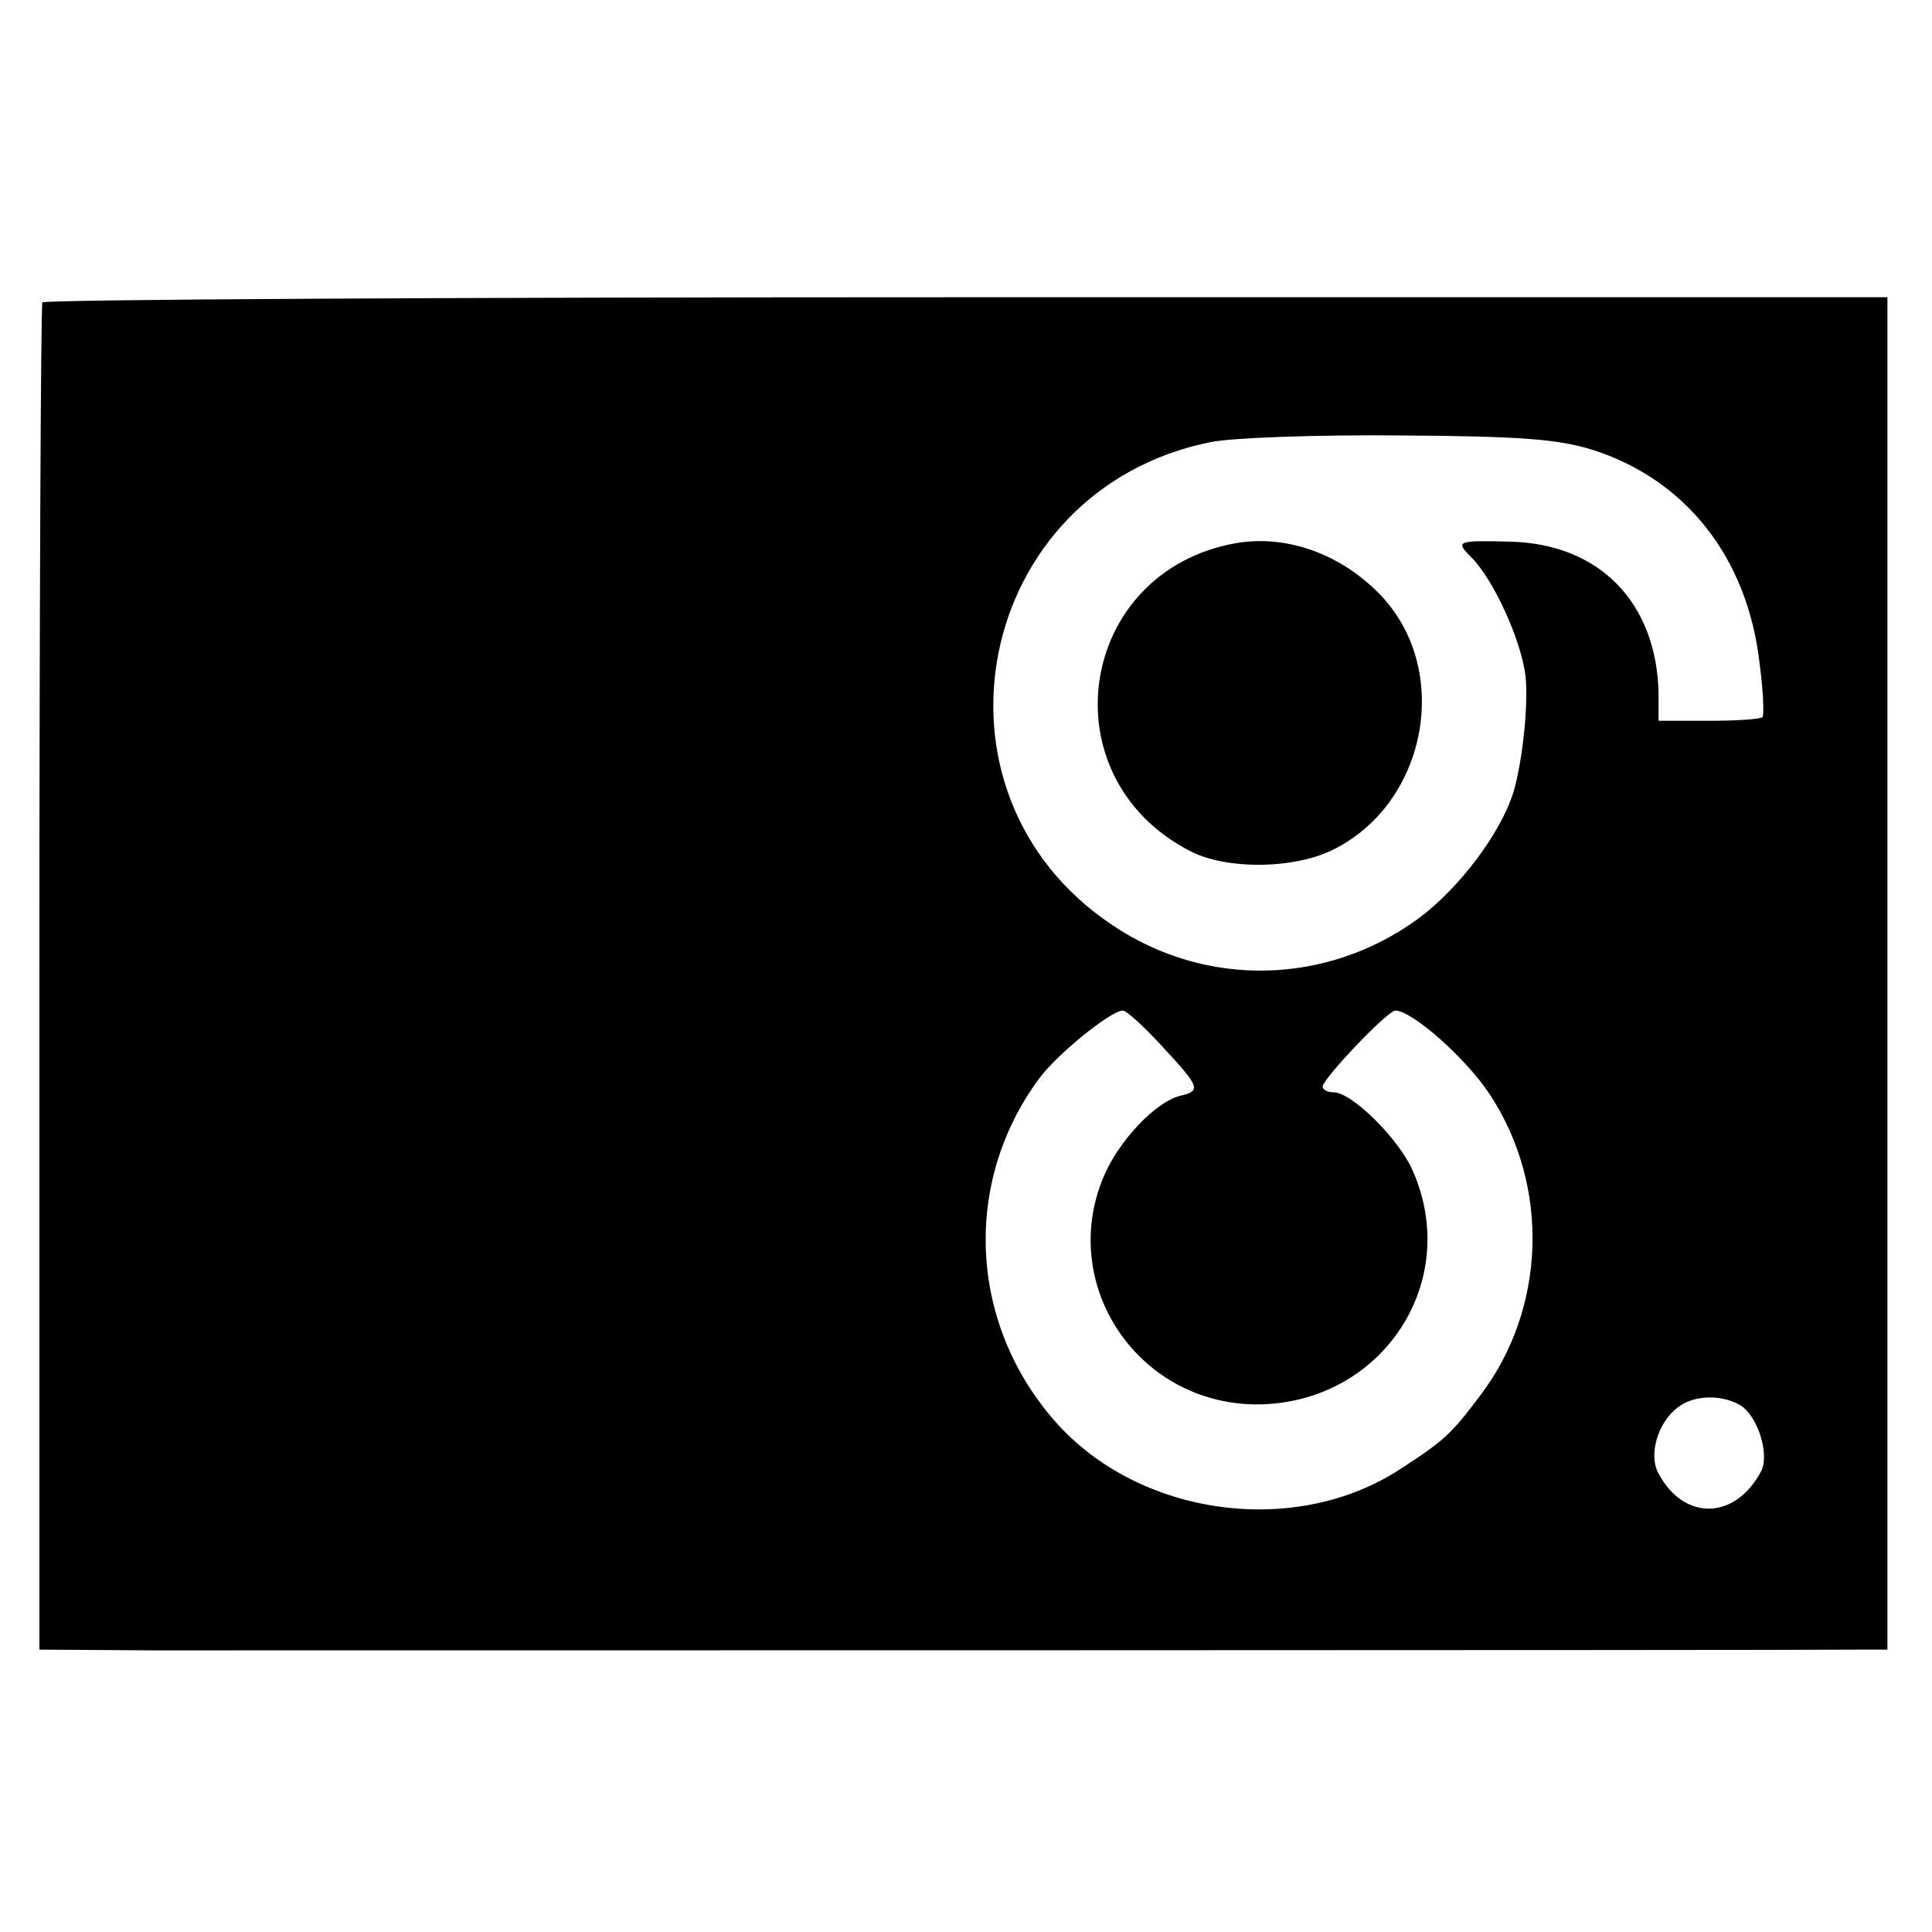
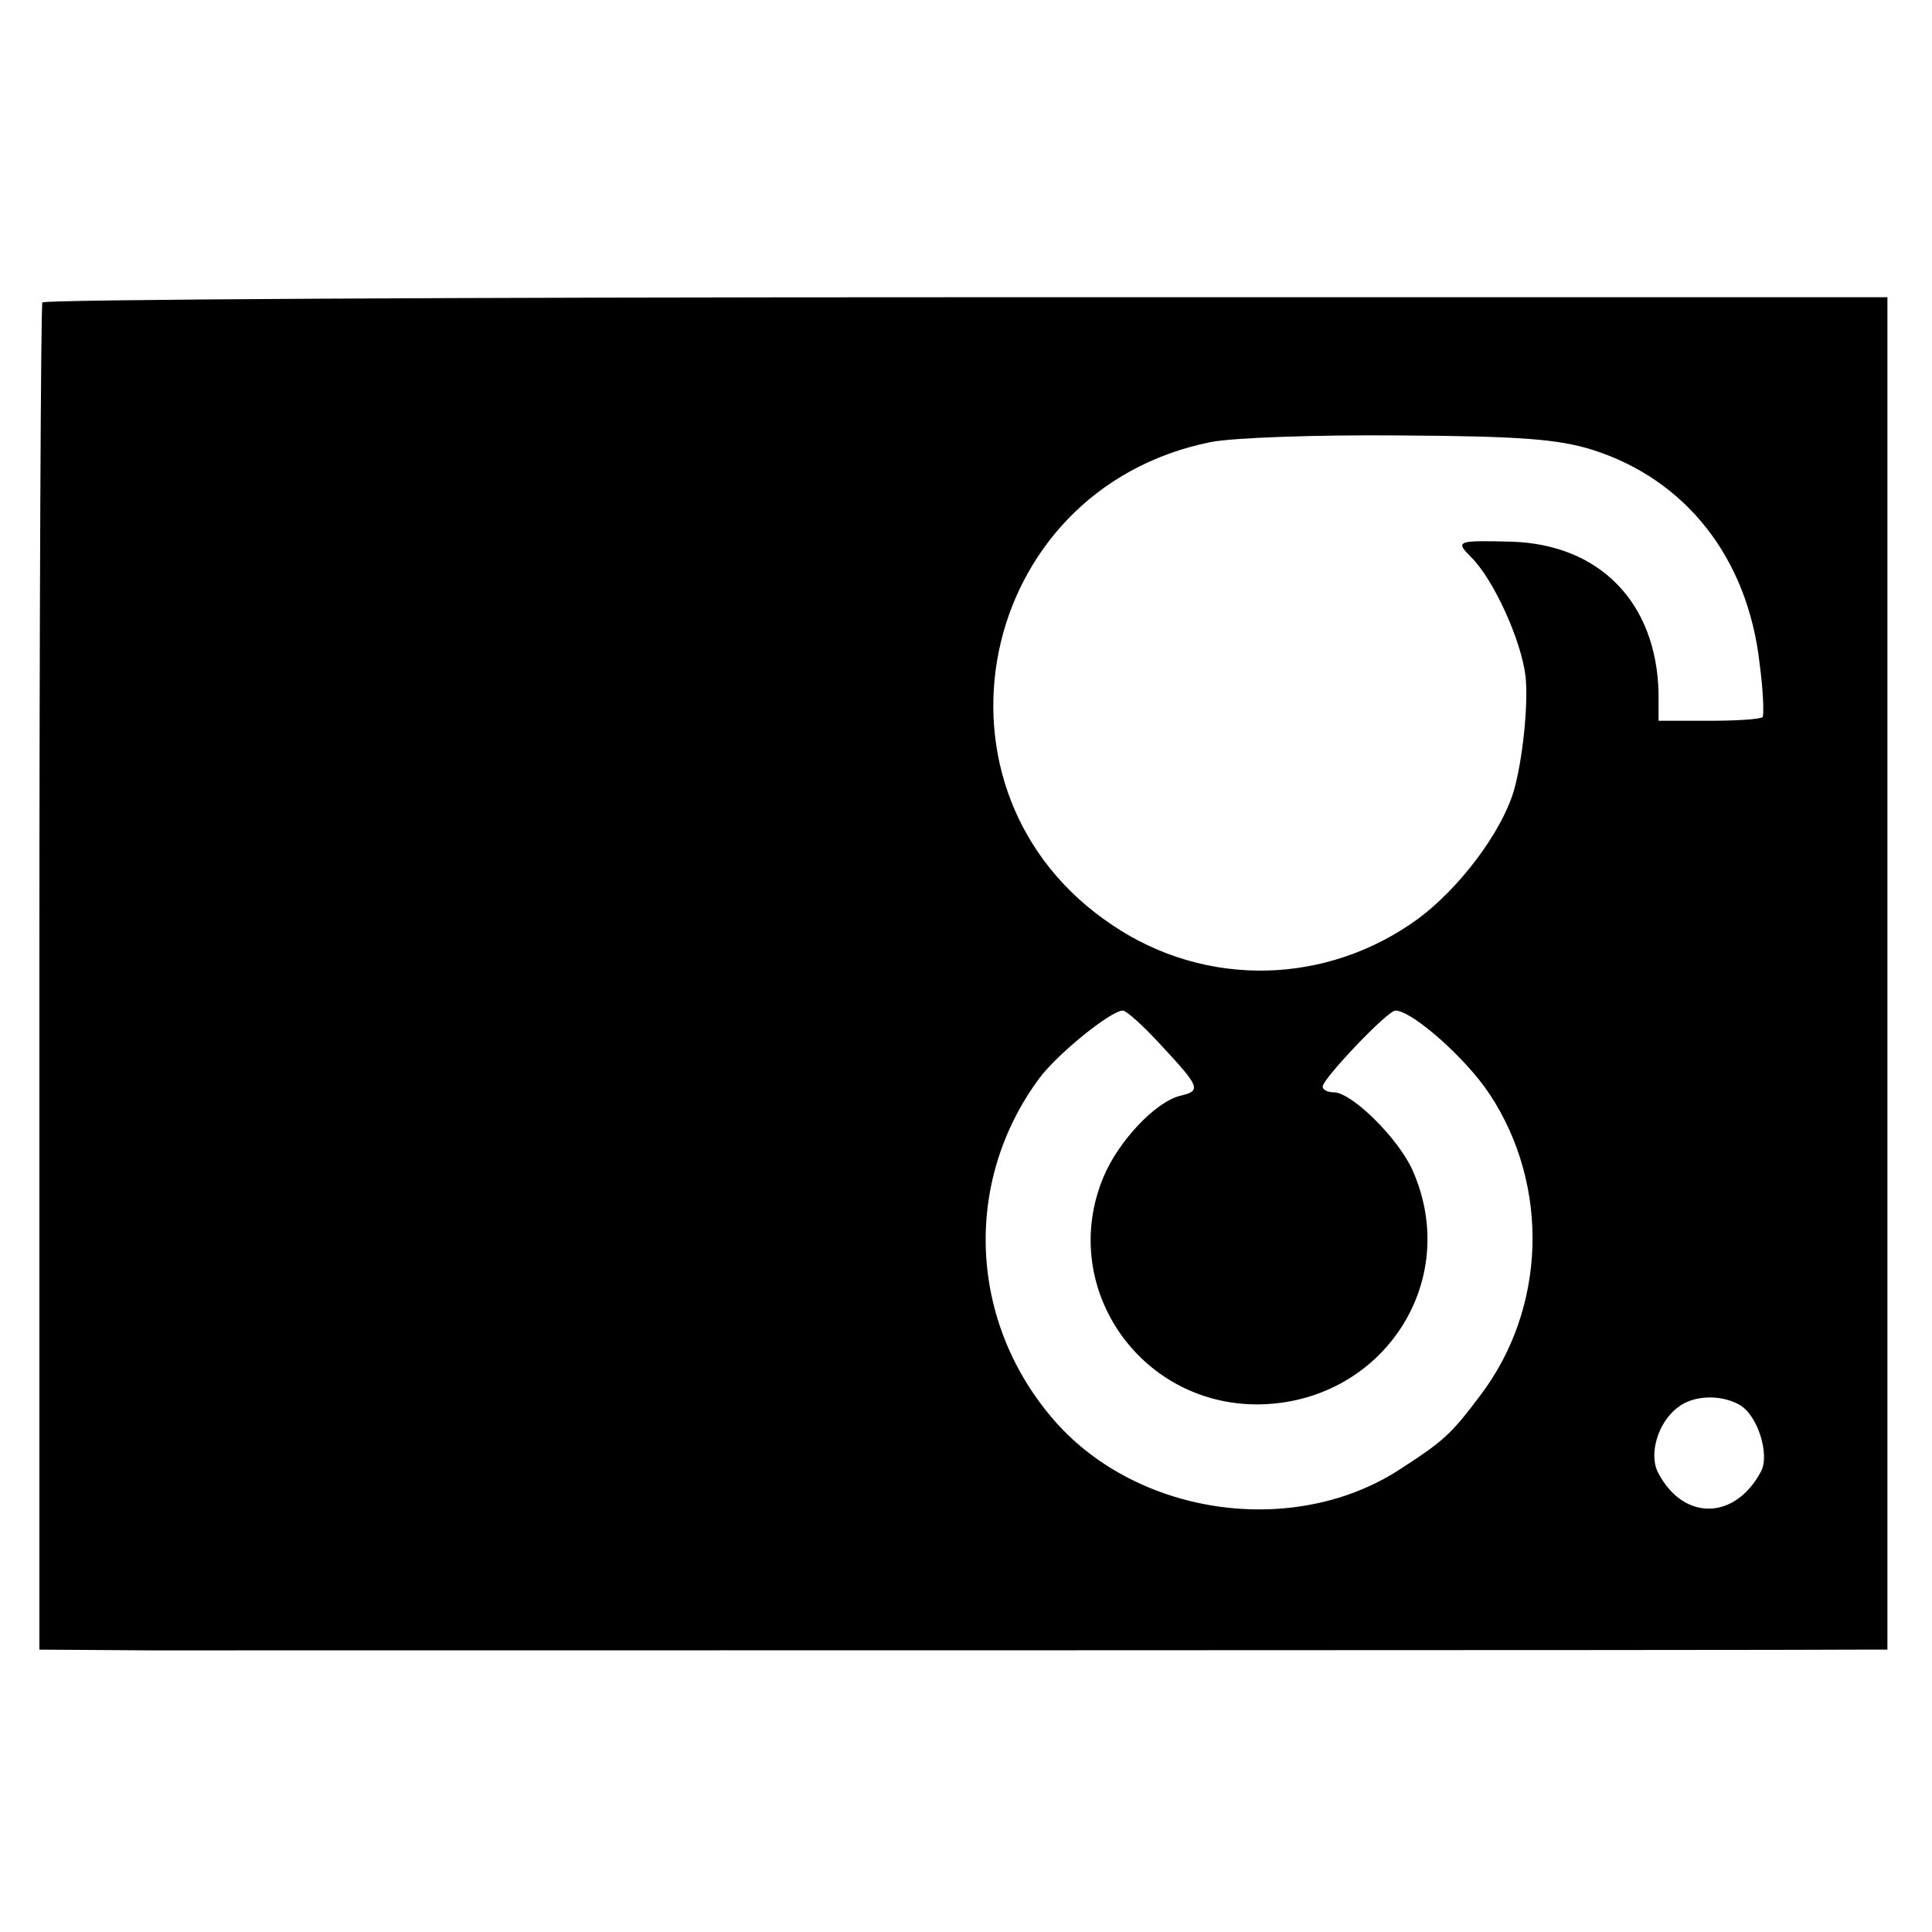
<svg xmlns="http://www.w3.org/2000/svg" version="1.0" width="260pt" height="260pt" viewBox="0 0 260 260" preserveAspectRatio="xMidYMid meet">
  <g transform="translate(0,260) scale(0.1,-0.1)" fill="#000000" stroke="none">
    <path d="M57 2193 c-2 -5 -4 -414 -4 -910 l0 -903 151 -1 c159 0 2234 0 2299 1 l37 0 0 910 0 910 -1239 0 c-682 0 -1242 -3 -1244 -7z m2085 -198 c127 -40 210 -146 226 -288 5 -37 6 -69 4 -72 -3 -3 -36 -5 -72 -5 l-68 0 0 38 c-3 121 -79 199 -197 203 -75 2 -77 1 -55 -21 30 -30 67 -111 73 -160 4 -38 -4 -114 -16 -155 -17 -56 -73 -130 -128 -171 -123 -90 -286 -94 -412 -9 -267 178 -185 586 132 650 30 6 142 10 255 9 163 -1 212 -5 258 -19z m-580 -801 c54 -58 55 -62 25 -69 -33 -9 -82 -61 -102 -109 -61 -146 47 -306 207 -306 167 1 276 164 209 315 -19 43 -82 105 -106 105 -8 0 -15 3 -15 8 1 11 87 102 98 102 22 0 95 -64 127 -113 81 -123 76 -288 -13 -405 -39 -52 -49 -61 -106 -98 -142 -94 -353 -65 -466 63 -116 132 -125 321 -22 461 24 33 97 92 113 92 5 0 28 -21 51 -46z m778 -484 c25 -13 42 -67 30 -90 -35 -66 -104 -67 -138 -3 -14 25 -1 69 26 89 20 16 56 18 82 4z" />
-     <path d="M1663 1869 c-213 -38 -255 -314 -62 -414 49 -26 143 -25 196 3 124 64 156 240 62 340 -53 56 -127 83 -196 71z" />
  </g>
</svg>